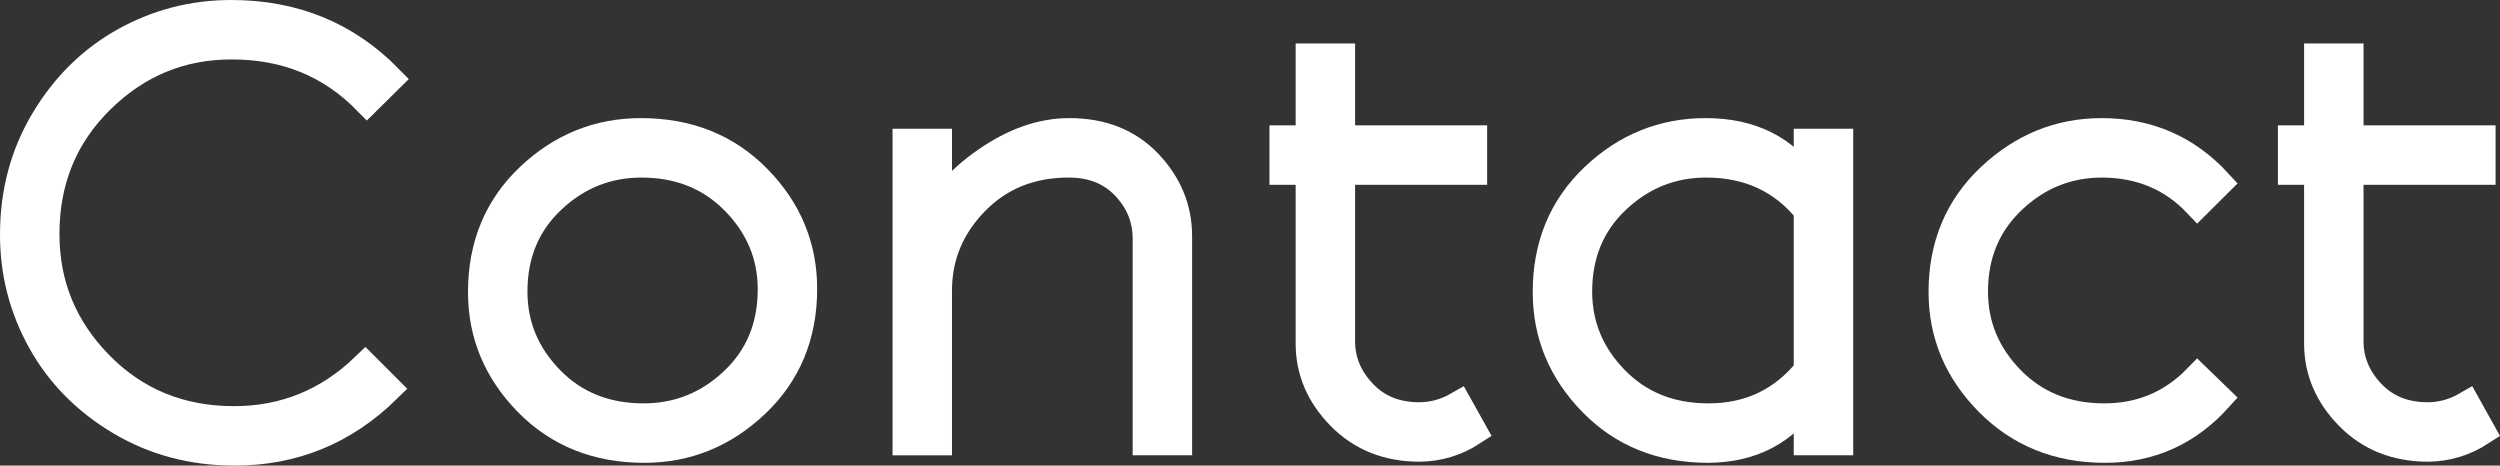
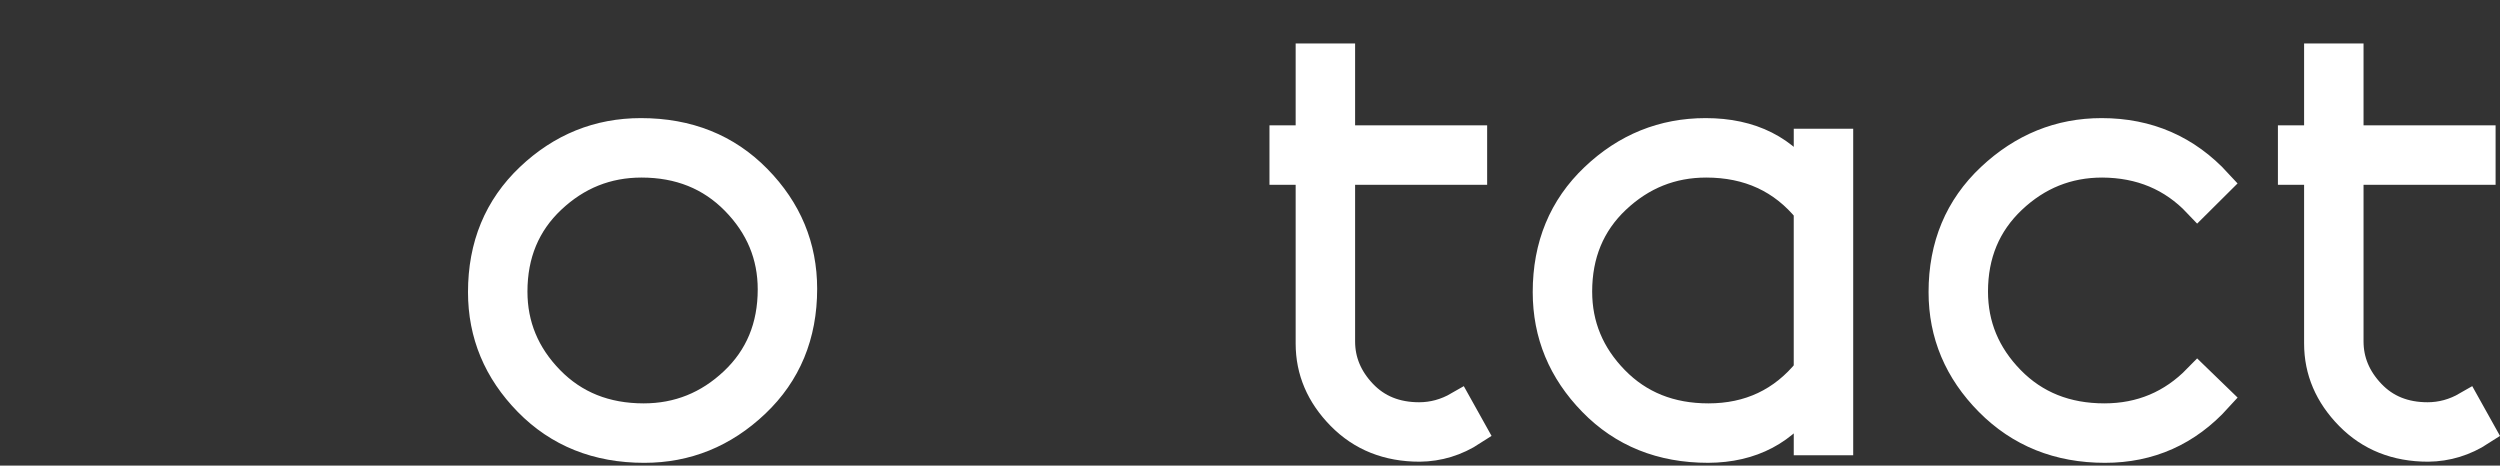
<svg xmlns="http://www.w3.org/2000/svg" version="1.1" x="0px" y="0px" width="175.278px" height="32.645px" viewBox="0 0 175.278 32.645" style="enable-background:new 0 0 175.278 32.645;" xml:space="preserve">
  <rect x="0" y="0" width="175.278" height="32.645" fill="#333333" stroke="none" />
  <style type="text/css">
	.st0{fill:#FFFFFF;stroke:#FFFFFF;stroke-width:2;stroke-miterlimit:10;}
</style>
  <defs>
</defs>
  <g>
-     <path class="st0" d="M1,16.449c0-2.956,0.716-5.628,2.148-8.018c1.432-2.389,3.301-4.225,5.605-5.508   C11.059,1.642,13.545,1,16.215,1c4.401,0,8.079,1.511,11.035,4.531l-1.523,1.504c-2.539-2.591-5.71-3.88-9.512-3.867   c-3.542,0-6.602,1.267-9.18,3.799C4.457,9.5,3.168,12.647,3.168,16.41c0,3.568,1.266,6.638,3.799,9.209   c2.532,2.572,5.68,3.857,9.443,3.857c3.542,0,6.608-1.25,9.199-3.75l1.523,1.523c-2.982,2.93-6.543,4.395-10.684,4.395   c-2.956,0-5.628-0.713-8.018-2.139c-2.39-1.426-4.226-3.291-5.508-5.596C1.641,21.605,1,19.119,1,16.449z" />
    <path class="st0" d="M33.812,20.48c0-3.258,1.108-5.938,3.325-8.043c2.217-2.104,4.816-3.156,7.798-3.156   c3.303,0,6.022,1.088,8.156,3.266c2.134,2.177,3.201,4.744,3.201,7.703c0,3.252-1.11,5.932-3.331,8.039s-4.818,3.161-7.792,3.161   c-3.298,0-6.015-1.089-8.152-3.269C34.881,26,33.812,23.434,33.812,20.48z M35.98,20.442c0,2.378,0.858,4.445,2.575,6.203   c1.717,1.758,3.909,2.636,6.575,2.636c2.419,0,4.523-0.844,6.312-2.531c1.788-1.688,2.683-3.841,2.683-6.462   c0-2.377-0.862-4.445-2.585-6.203c-1.724-1.757-3.912-2.636-6.565-2.636c-2.419,0-4.523,0.844-6.312,2.531   C36.875,15.667,35.98,17.822,35.98,20.442z" />
-     <path class="st0" d="M63.578,30.922V10.025h2.168v5.392c0.299-1.359,1.427-2.722,3.384-4.087c1.957-1.366,3.904-2.049,5.842-2.049   c2.29,0,4.131,0.732,5.522,2.197s2.087,3.161,2.087,5.088v14.355h-2.168V16.733c0-1.406-0.501-2.639-1.502-3.697   c-1.001-1.058-2.328-1.587-3.979-1.587c-2.666,0-4.864,0.888-6.593,2.662c-1.729,1.774-2.594,3.862-2.594,6.262v10.549H63.578z" />
    <path class="st0" d="M90.004,11.957V9.789h1.836V4.047h2.168v5.742h9.258v2.168h-9.258v11.981c0,1.368,0.508,2.587,1.523,3.658   s2.337,1.606,3.965,1.606c0.963,0,1.881-0.251,2.754-0.755l0.996,1.786c-1.146,0.744-2.383,1.123-3.711,1.137   c-2.24,0-4.082-0.735-5.527-2.207C92.562,27.693,91.84,26,91.84,24.086V11.957H90.004z" />
    <path class="st0" d="M108.461,20.48c0-3.258,1.108-5.938,3.325-8.043c2.216-2.104,4.815-3.156,7.797-3.156   c3.199,0,5.592,1.208,7.179,3.625v-2.881h2.168v20.896h-2.168v-3.174c-1.613,2.455-3.948,3.688-7.005,3.702   c-3.28,0-5.982-1.089-8.107-3.269C109.523,26,108.461,23.434,108.461,20.48z M110.629,20.442c0,2.378,0.858,4.445,2.575,6.203   c1.716,1.758,3.908,2.636,6.574,2.636c2.874,0,5.202-1.099,6.983-3.298V14.747c-1.781-2.198-4.161-3.298-7.14-3.298   c-2.419,0-4.522,0.844-6.311,2.531C111.523,15.667,110.629,17.822,110.629,20.442z" />
    <path class="st0" d="M136.214,20.48c0-3.258,1.12-5.938,3.359-8.043c2.239-2.104,4.831-3.156,7.773-3.156   c3.255,0,5.97,1.183,8.145,3.549l-1.426,1.418c-1.758-1.853-3.984-2.787-6.68-2.799c-2.422,0-4.528,0.847-6.318,2.541   s-2.686,3.845-2.686,6.452c0,2.378,0.859,4.445,2.578,6.203s3.913,2.636,6.582,2.636c2.565,0,4.739-0.914,6.523-2.742l1.426,1.381   c-2.136,2.353-4.772,3.529-7.91,3.529c-3.255,0-5.964-1.089-8.125-3.269S136.214,23.434,136.214,20.48z" />
    <path class="st0" d="M160.707,11.957V9.789h1.836V4.047h2.168v5.742h9.258v2.168h-9.258v11.981c0,1.368,0.508,2.587,1.523,3.658   s2.337,1.606,3.965,1.606c0.964,0,1.882-0.251,2.754-0.755l0.996,1.786c-1.146,0.744-2.383,1.123-3.711,1.137   c-2.239,0-4.082-0.735-5.527-2.207c-1.445-1.471-2.168-3.164-2.168-5.078V11.957H160.707z" />
  </g>
</svg>